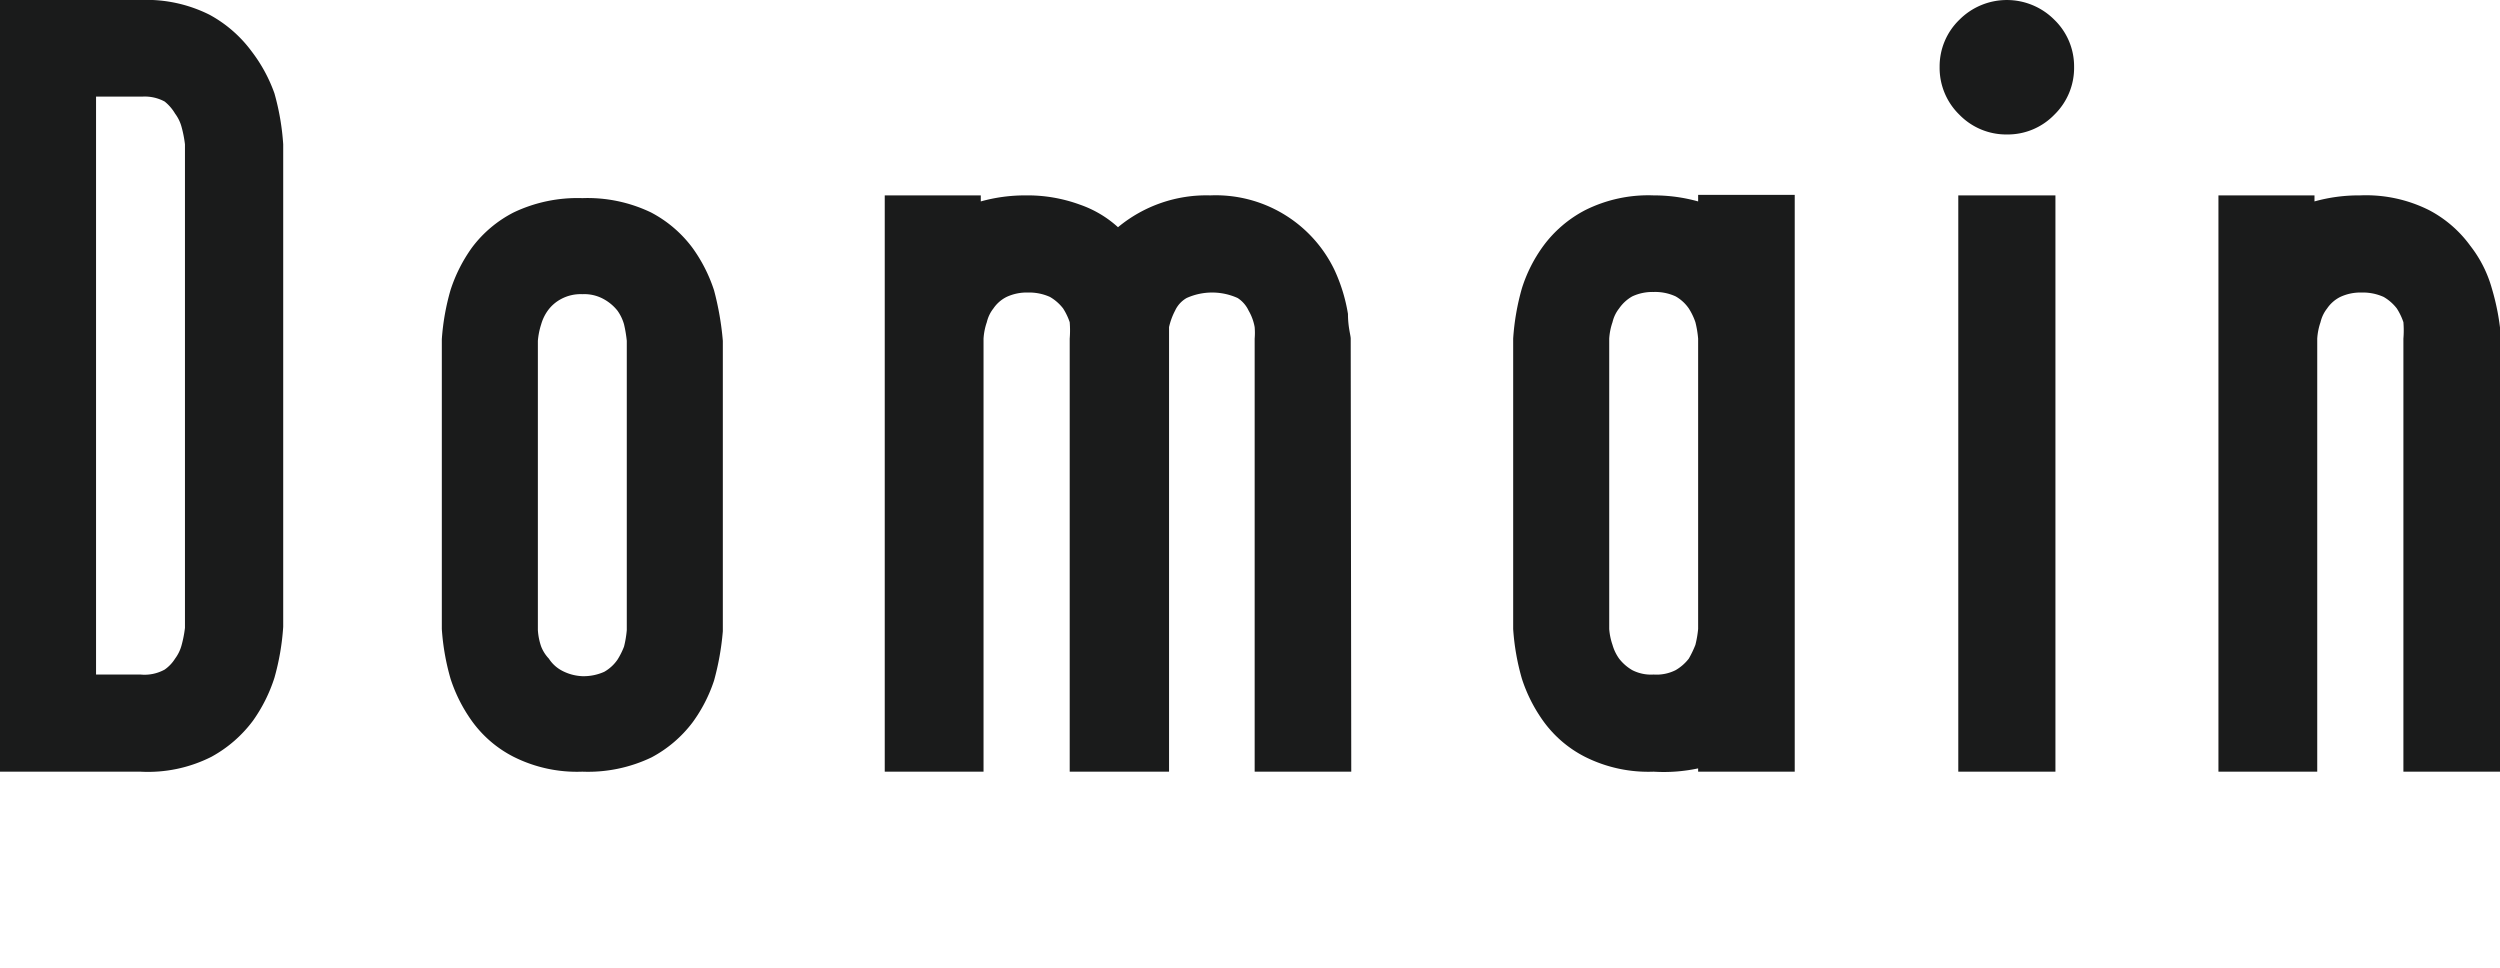
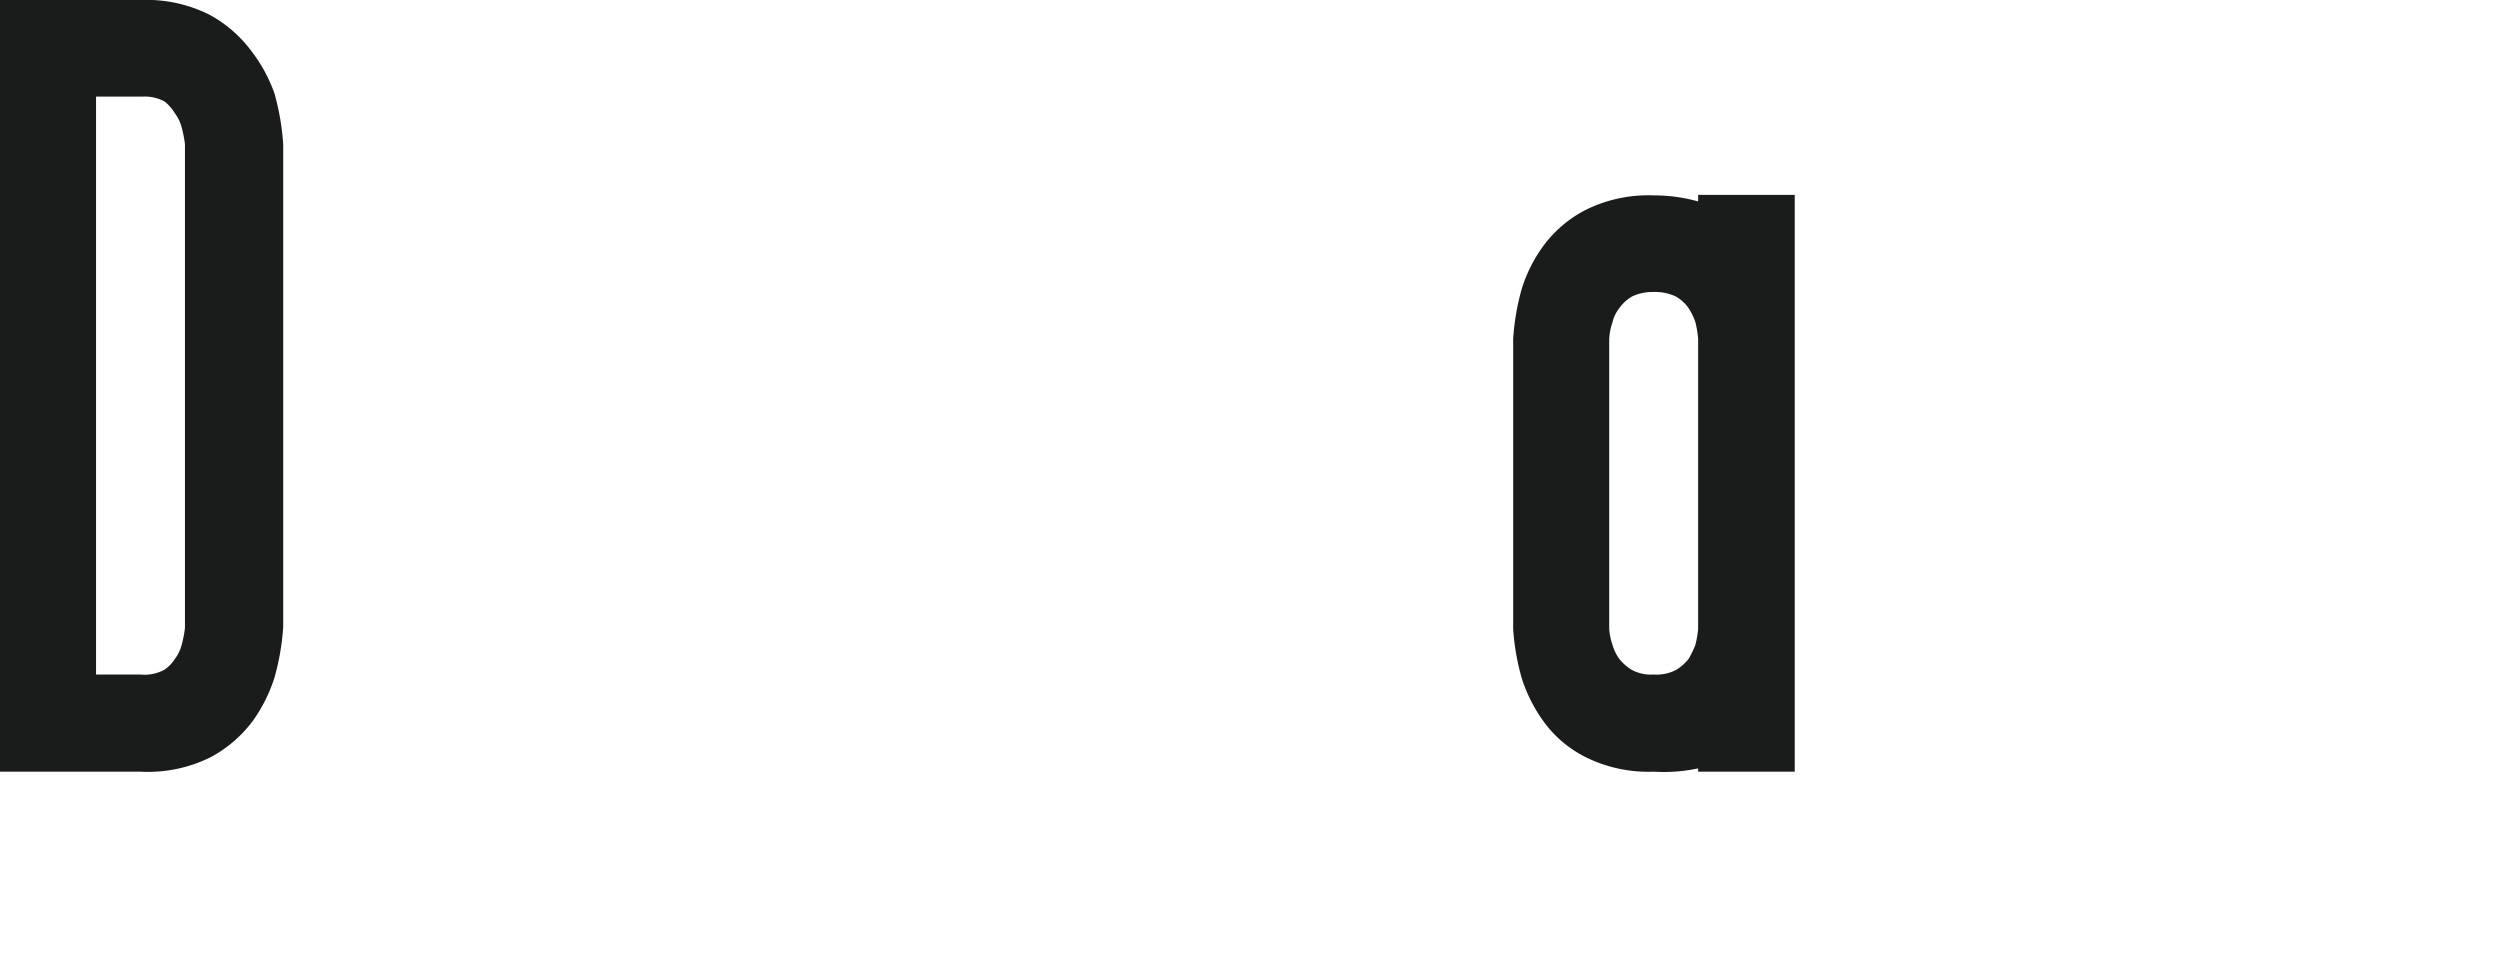
<svg xmlns="http://www.w3.org/2000/svg" viewBox="0 0 45.55 17.63">
  <defs>
    <style>
			.cls-1{fill:#1a1b1b;}
		</style>
  </defs>
  <g id="レイヤー_2" data-name="レイヤー 2">
    <g id="layout">
      <path class="cls-1" d="M2.56,14.06H0V0H2.56A2.56,2.56,0,0,1,3.82.27a2.34,2.34,0,0,1,.76.66A2.8,2.8,0,0,1,5,1.7a4.47,4.47,0,0,1,.16.93v8.79a4.47,4.47,0,0,1-.16.93,2.85,2.85,0,0,1-.39.78,2.34,2.34,0,0,1-.76.66A2.56,2.56,0,0,1,2.56,14.06Zm0-1.77A.76.76,0,0,0,3,12.2.69.69,0,0,0,3.19,12a.72.72,0,0,0,.12-.25,2.14,2.14,0,0,0,.06-.31V2.63a2.14,2.14,0,0,0-.06-.31.72.72,0,0,0-.12-.25A.81.81,0,0,0,3,1.85a.76.76,0,0,0-.4-.09H1.75V12.29Z" />
-       <path class="cls-1" d="M10.61,14.06a2.57,2.57,0,0,1-1.25-.27,2.12,2.12,0,0,1-.76-.65,2.8,2.8,0,0,1-.39-.77,4.27,4.27,0,0,1-.16-.91V6.18a4.28,4.28,0,0,1,.16-.9,2.8,2.8,0,0,1,.39-.77,2.2,2.2,0,0,1,.76-.64,2.7,2.7,0,0,1,1.25-.26,2.67,2.67,0,0,1,1.25.26,2.23,2.23,0,0,1,.76.65,2.8,2.8,0,0,1,.39.77,5.29,5.29,0,0,1,.16.92V11.5a4.88,4.88,0,0,1-.16.9,2.75,2.75,0,0,1-.39.76,2.27,2.27,0,0,1-.75.64A2.68,2.68,0,0,1,10.61,14.06Zm0-1.74a.92.92,0,0,0,.4-.08.73.73,0,0,0,.24-.22,1.34,1.34,0,0,0,.12-.24,1.86,1.86,0,0,0,.05-.3V6.21a2.34,2.34,0,0,0-.05-.3.81.81,0,0,0-.12-.25A.83.83,0,0,0,11,5.45a.73.73,0,0,0-.39-.09.75.75,0,0,0-.39.09.71.71,0,0,0-.24.21.81.81,0,0,0-.12.25,1.33,1.33,0,0,0-.06.3v5.27a1.13,1.13,0,0,0,.06.3A.68.68,0,0,0,10,12a.64.64,0,0,0,.24.22A.87.87,0,0,0,10.61,12.32Z" />
-       <path class="cls-1" d="M24.62,14.06H22.86V6.17a1.26,1.26,0,0,0,0-.21.91.91,0,0,0-.11-.3.55.55,0,0,0-.2-.23,1.13,1.13,0,0,0-.93,0,.51.51,0,0,0-.21.23,1.21,1.21,0,0,0-.11.3c0,.1,0,.17,0,.21v7.89H19.49V6.17a1.86,1.86,0,0,0,0-.3,1.15,1.15,0,0,0-.12-.25.83.83,0,0,0-.24-.21.92.92,0,0,0-.4-.08.87.87,0,0,0-.39.08.63.63,0,0,0-.24.21.64.64,0,0,0-.12.25,1.13,1.13,0,0,0-.06.3v7.89H16.12V3.56h1.75v.11a3,3,0,0,1,.81-.11,2.77,2.77,0,0,1,1,.17,2,2,0,0,1,.69.41,2.52,2.52,0,0,1,1.68-.58,2.4,2.4,0,0,1,2.26,1.35,3.07,3.07,0,0,1,.25.81c0,.24.05.39.05.45Z" />
      <path class="cls-1" d="M30.13,14.06a2.57,2.57,0,0,1-1.25-.27,2.12,2.12,0,0,1-.76-.65,2.8,2.8,0,0,1-.39-.77,4.27,4.27,0,0,1-.16-.91V6.17a4.37,4.37,0,0,1,.16-.92,2.66,2.66,0,0,1,.39-.77,2.22,2.22,0,0,1,.76-.65,2.57,2.57,0,0,1,1.25-.27,3,3,0,0,1,.81.11V3.55H32.7V14.06H30.94V14A3,3,0,0,1,30.13,14.06Zm0-1.77a.77.77,0,0,0,.4-.08.83.83,0,0,0,.24-.21,1.87,1.87,0,0,0,.12-.25,1.92,1.92,0,0,0,.05-.29V6.17a1.86,1.86,0,0,0-.05-.3,1.15,1.15,0,0,0-.12-.25.73.73,0,0,0-.24-.22.89.89,0,0,0-.4-.08.87.87,0,0,0-.39.08.73.73,0,0,0-.24.22.64.64,0,0,0-.12.25,1.13,1.13,0,0,0-.06.3v5.29a1.14,1.14,0,0,0,.06.29.81.81,0,0,0,.12.25.83.83,0,0,0,.24.21A.75.75,0,0,0,30.13,12.29Z" />
-       <path class="cls-1" d="M36.57,2.45a1.19,1.19,0,0,1-.87-.36,1.19,1.19,0,0,1-.36-.87A1.18,1.18,0,0,1,35.7.36a1.22,1.22,0,0,1,1.73,0,1.18,1.18,0,0,1,.36.86,1.19,1.19,0,0,1-.36.87A1.18,1.18,0,0,1,36.57,2.45Zm.88,11.61H35.68V3.56h1.77Z" />
-       <path class="cls-1" d="M45.55,14.06H43.79V6.17a1.86,1.86,0,0,0,0-.3,1.15,1.15,0,0,0-.12-.25.83.83,0,0,0-.24-.21.92.92,0,0,0-.4-.08.87.87,0,0,0-.39.08.63.63,0,0,0-.24.21.64.64,0,0,0-.12.25,1.13,1.13,0,0,0-.06.3v7.89H40.42V3.56h1.75v.11A3,3,0,0,1,43,3.56a2.56,2.56,0,0,1,1.26.27,2.18,2.18,0,0,1,.75.65,2.24,2.24,0,0,1,.39.77,4.32,4.32,0,0,1,.17.92Z" />
    </g>
  </g>
</svg>